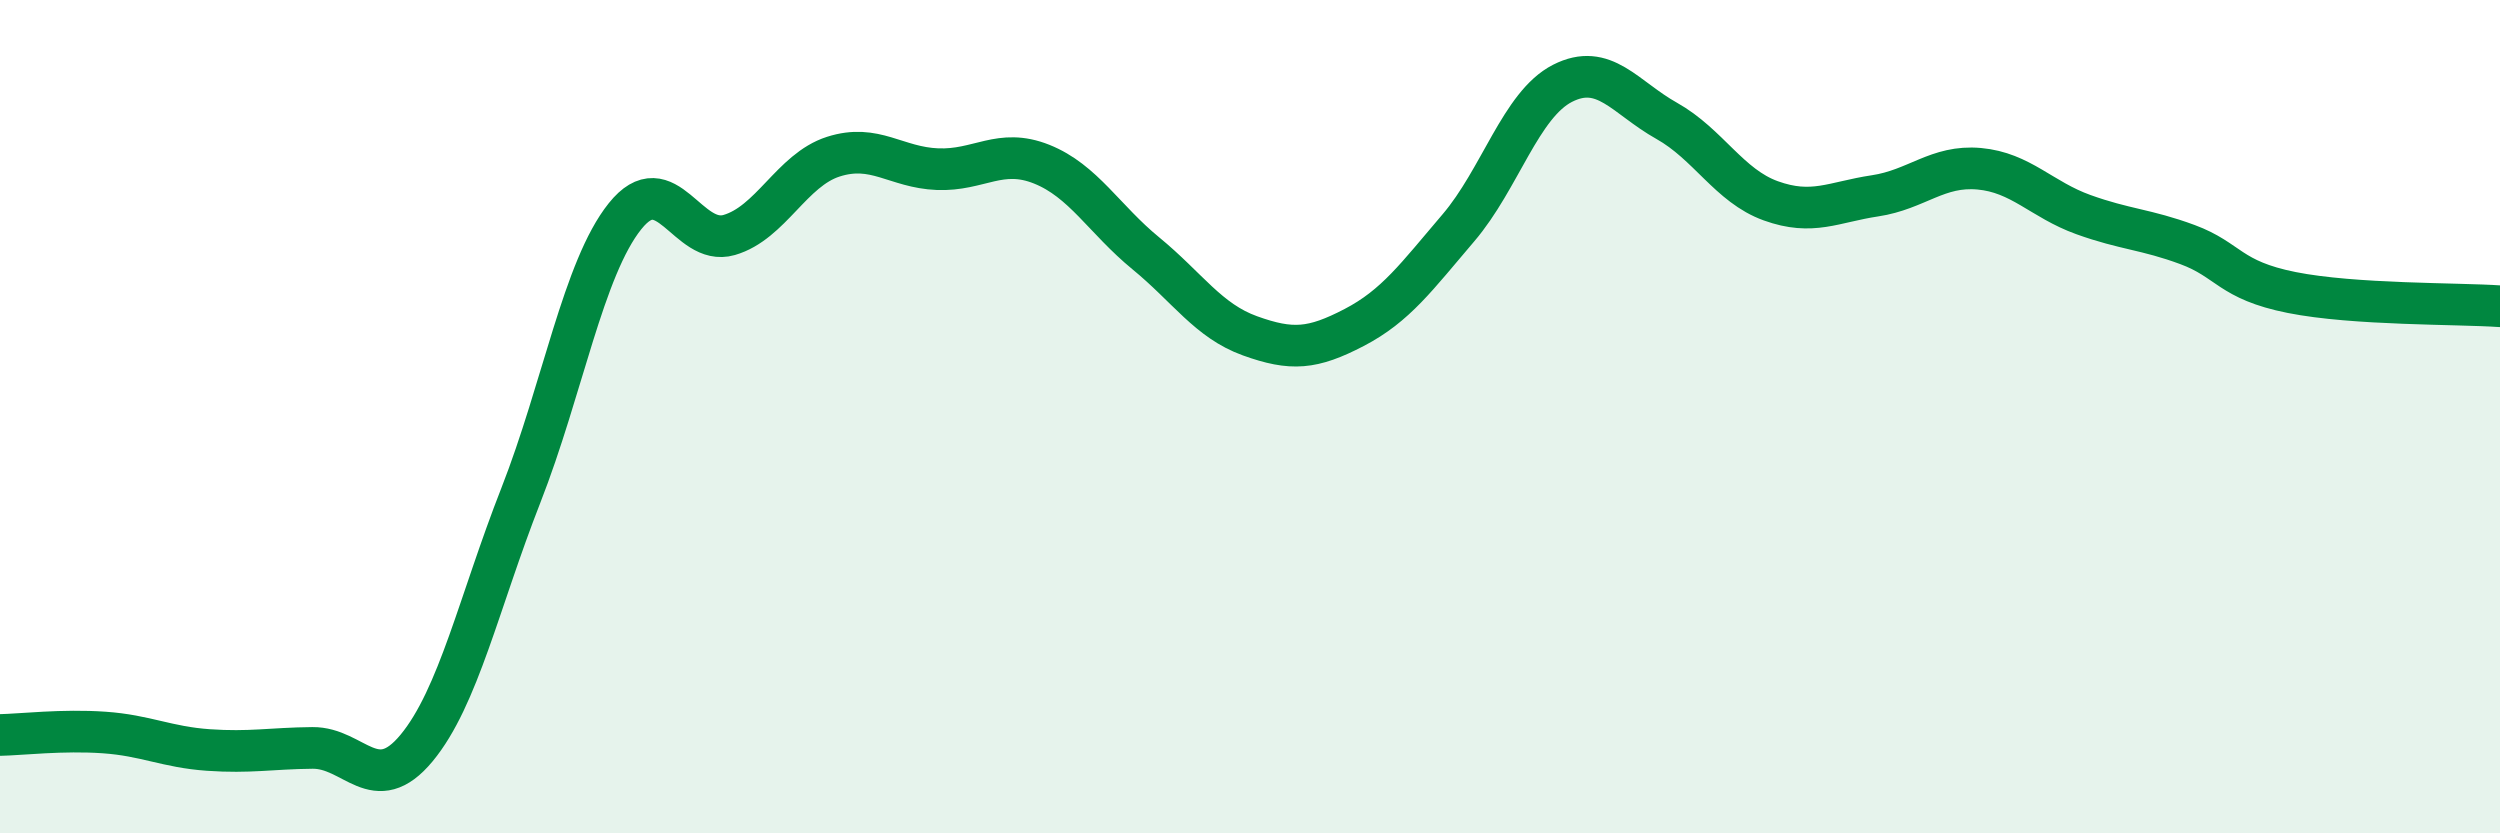
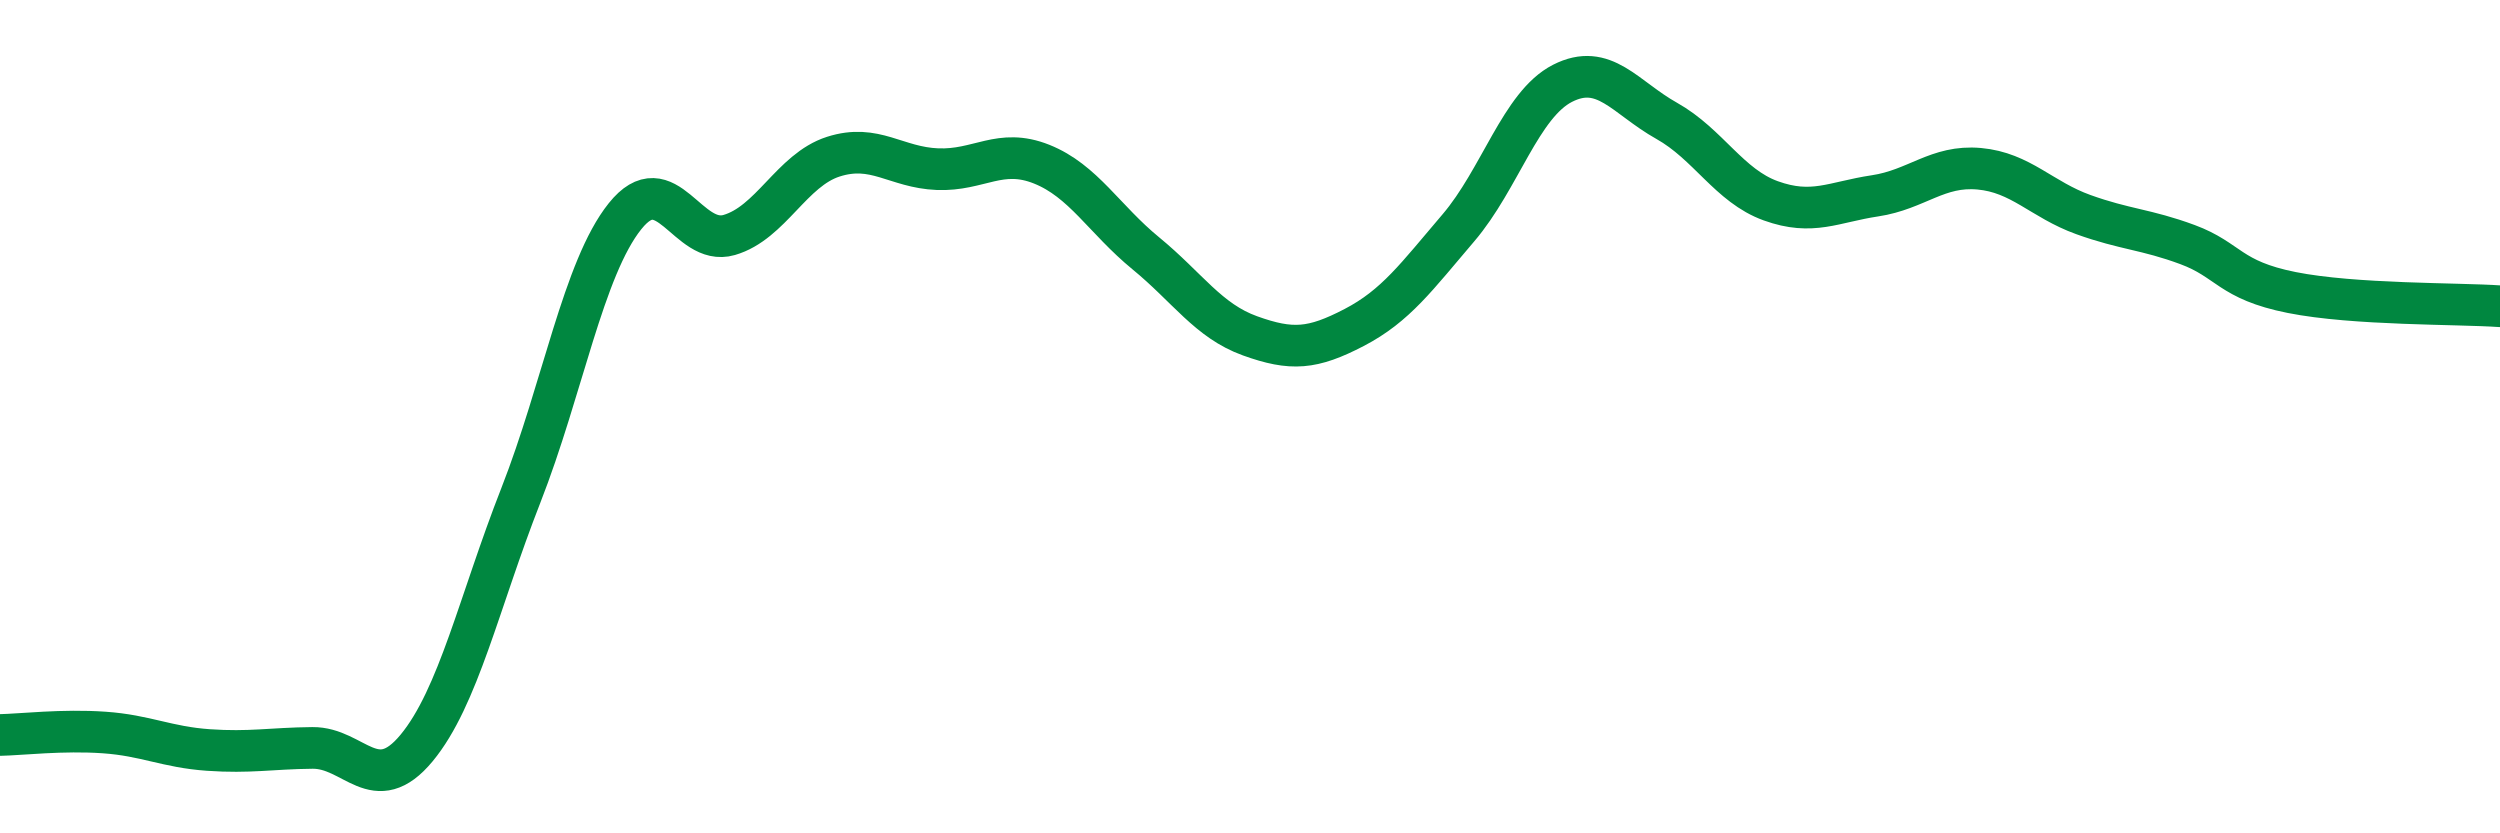
<svg xmlns="http://www.w3.org/2000/svg" width="60" height="20" viewBox="0 0 60 20">
-   <path d="M 0,17.64 C 0.5,17.63 1.5,17.51 2.5,17.58 C 3.5,17.65 4,17.93 5,18 C 6,18.07 6.5,17.96 7.5,17.95 C 8.5,17.94 9,19.16 10,17.95 C 11,16.74 11.5,14.44 12.5,11.89 C 13.5,9.34 14,6.44 15,5.19 C 16,3.94 16.5,5.93 17.5,5.64 C 18.5,5.35 19,4.08 20,3.76 C 21,3.44 21.5,4.02 22.5,4.06 C 23.5,4.1 24,3.54 25,3.94 C 26,4.34 26.5,5.26 27.5,6.08 C 28.5,6.9 29,7.7 30,8.06 C 31,8.42 31.5,8.38 32.5,7.86 C 33.5,7.34 34,6.64 35,5.47 C 36,4.3 36.5,2.51 37.5,2 C 38.5,1.49 39,2.34 40,2.9 C 41,3.46 41.5,4.46 42.5,4.82 C 43.5,5.18 44,4.85 45,4.7 C 46,4.55 46.5,3.96 47.5,4.05 C 48.5,4.14 49,4.79 50,5.15 C 51,5.51 51.5,5.5 52.5,5.87 C 53.5,6.24 53.5,6.72 55,7.02 C 56.5,7.32 59,7.28 60,7.35L60 20L0 20Z" fill="#008740" opacity="0.1" stroke-linecap="round" stroke-linejoin="round" />
  <path d="M 0,17.64 C 0.5,17.63 1.5,17.51 2.5,17.58 C 3.5,17.65 4,17.93 5,18 C 6,18.07 6.5,17.96 7.5,17.95 C 8.5,17.94 9,19.16 10,17.95 C 11,16.74 11.5,14.44 12.5,11.89 C 13.5,9.34 14,6.44 15,5.19 C 16,3.94 16.5,5.93 17.5,5.64 C 18.5,5.35 19,4.08 20,3.76 C 21,3.44 21.5,4.02 22.5,4.06 C 23.5,4.1 24,3.54 25,3.94 C 26,4.34 26.5,5.26 27.5,6.08 C 28.5,6.9 29,7.7 30,8.06 C 31,8.42 31.5,8.38 32.5,7.86 C 33.5,7.34 34,6.64 35,5.47 C 36,4.3 36.5,2.51 37.5,2 C 38.5,1.49 39,2.34 40,2.9 C 41,3.46 41.5,4.46 42.5,4.82 C 43.5,5.18 44,4.85 45,4.7 C 46,4.55 46.5,3.96 47.5,4.05 C 48.5,4.14 49,4.79 50,5.15 C 51,5.51 51.5,5.5 52.5,5.87 C 53.5,6.24 53.5,6.72 55,7.02 C 56.5,7.32 59,7.28 60,7.35" stroke="#008740" stroke-width="1" fill="none" stroke-linecap="round" stroke-linejoin="round" />
</svg>